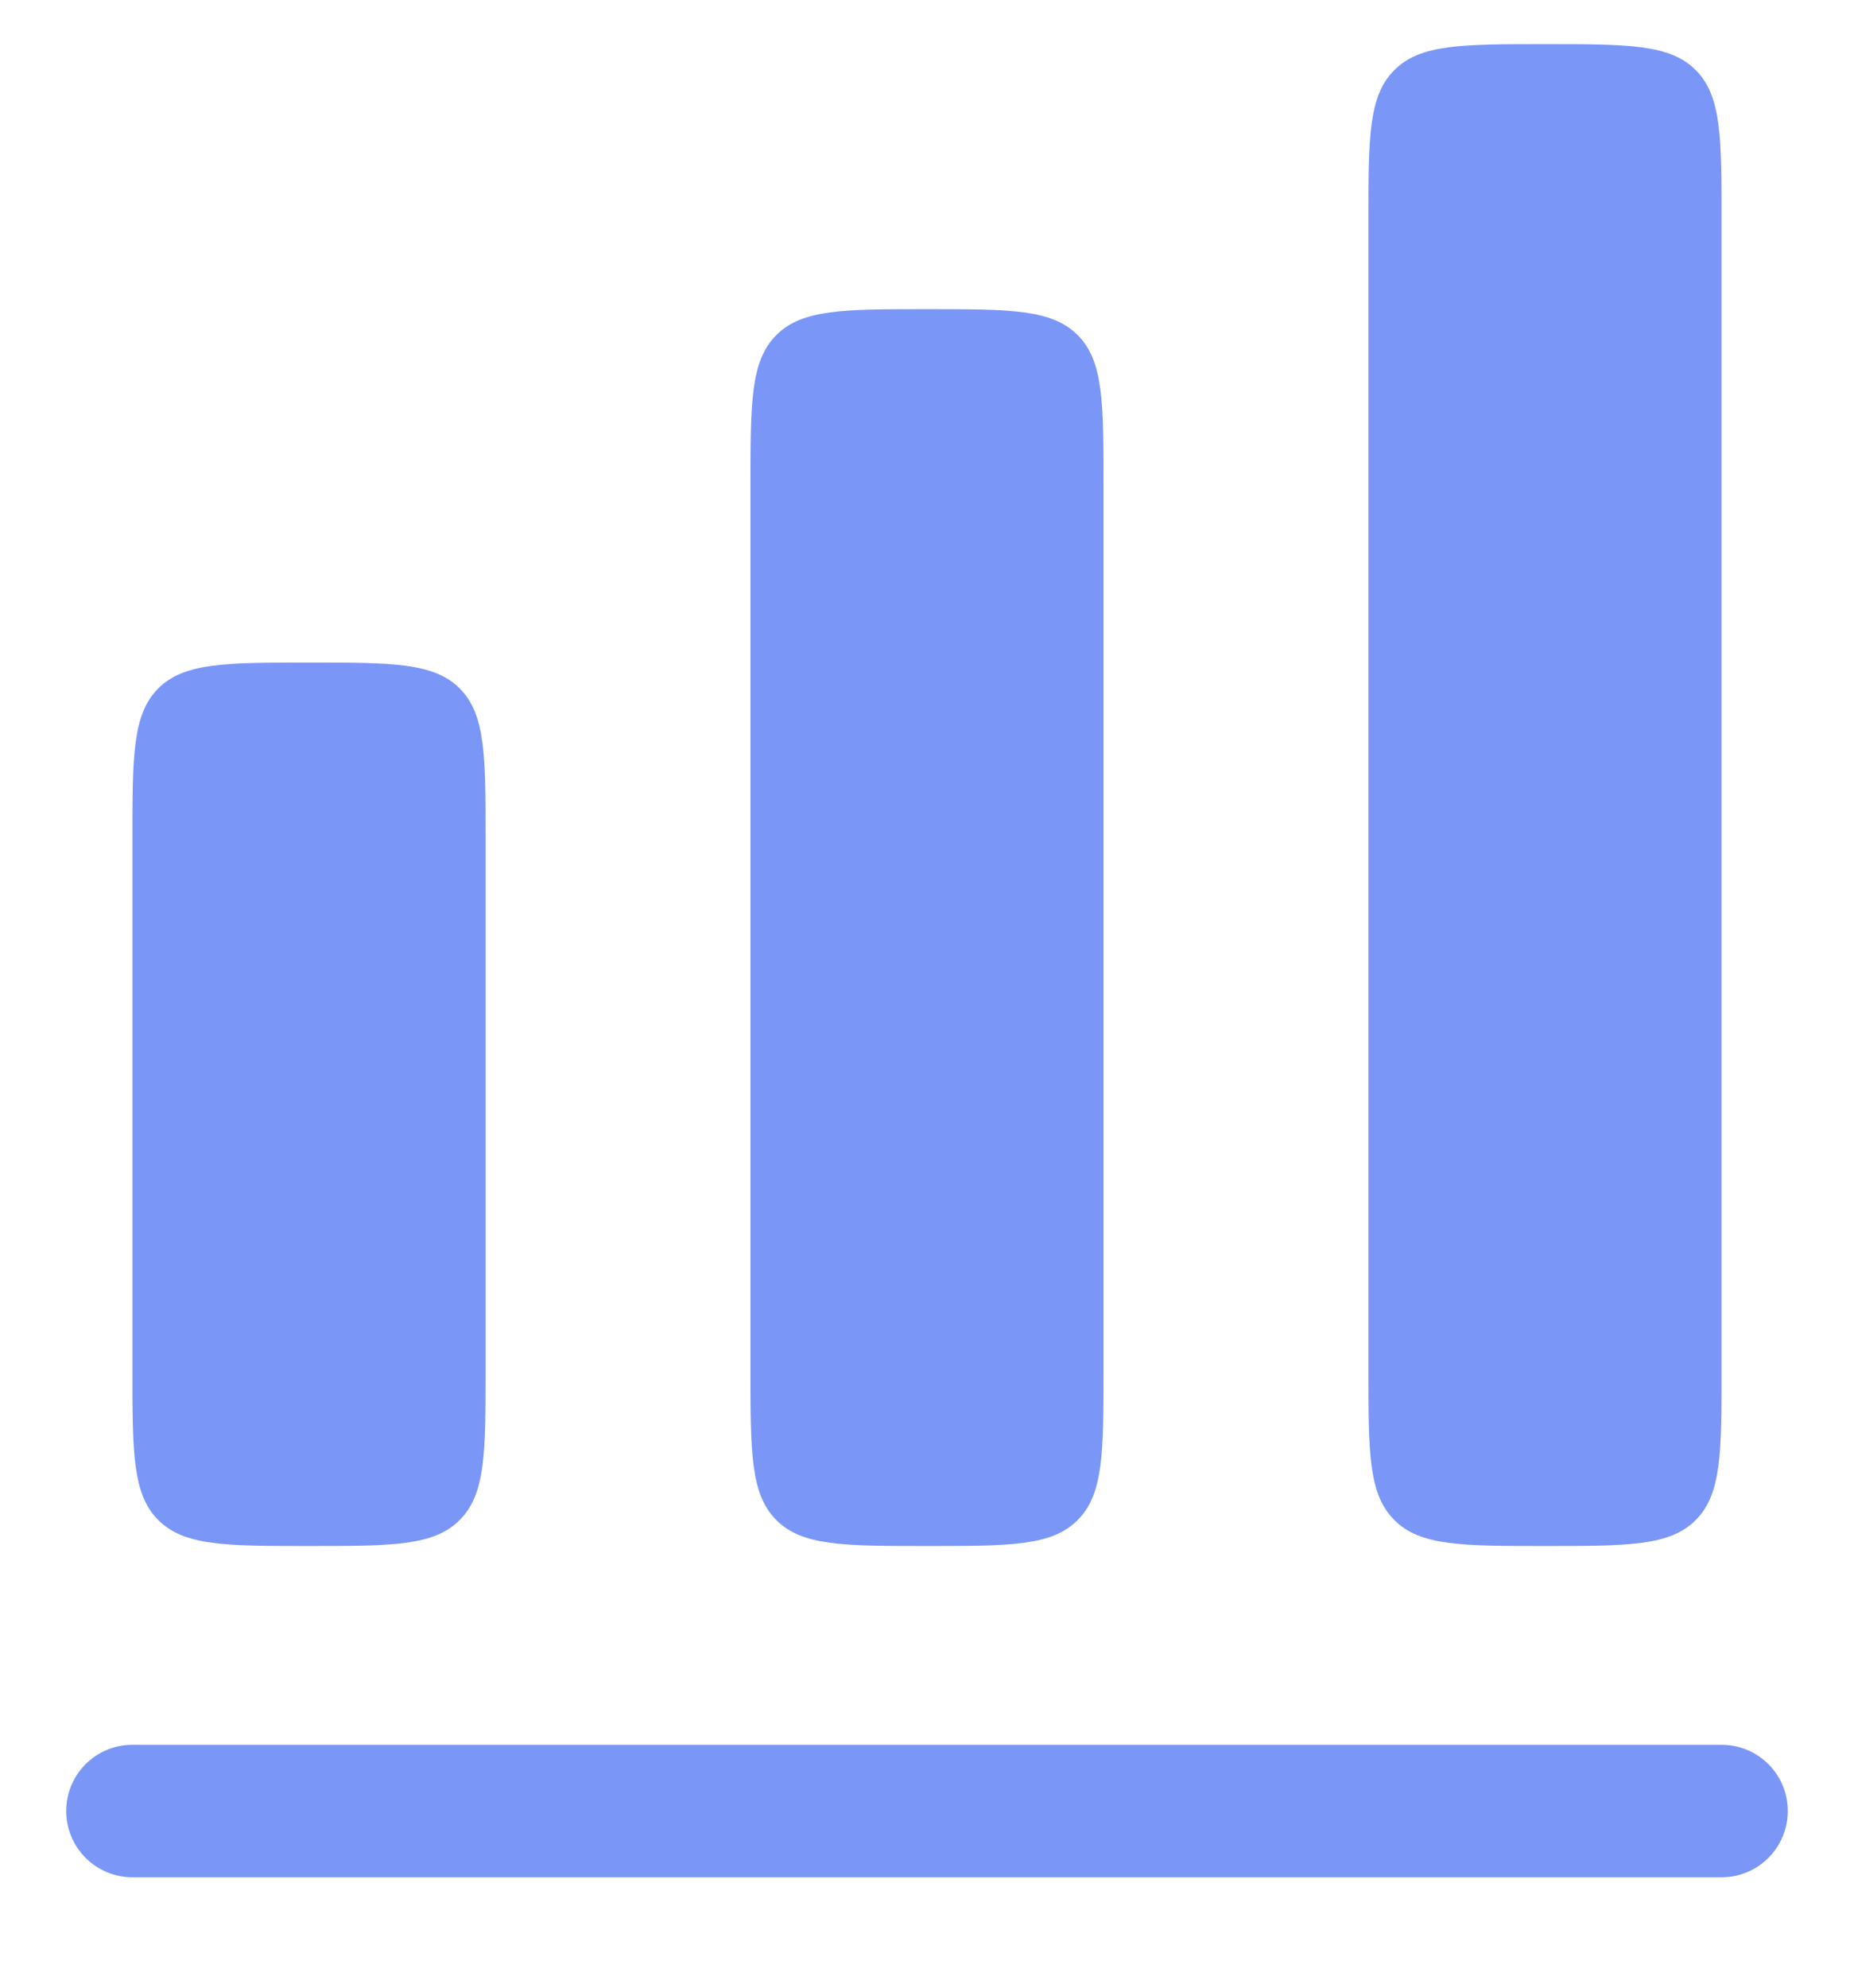
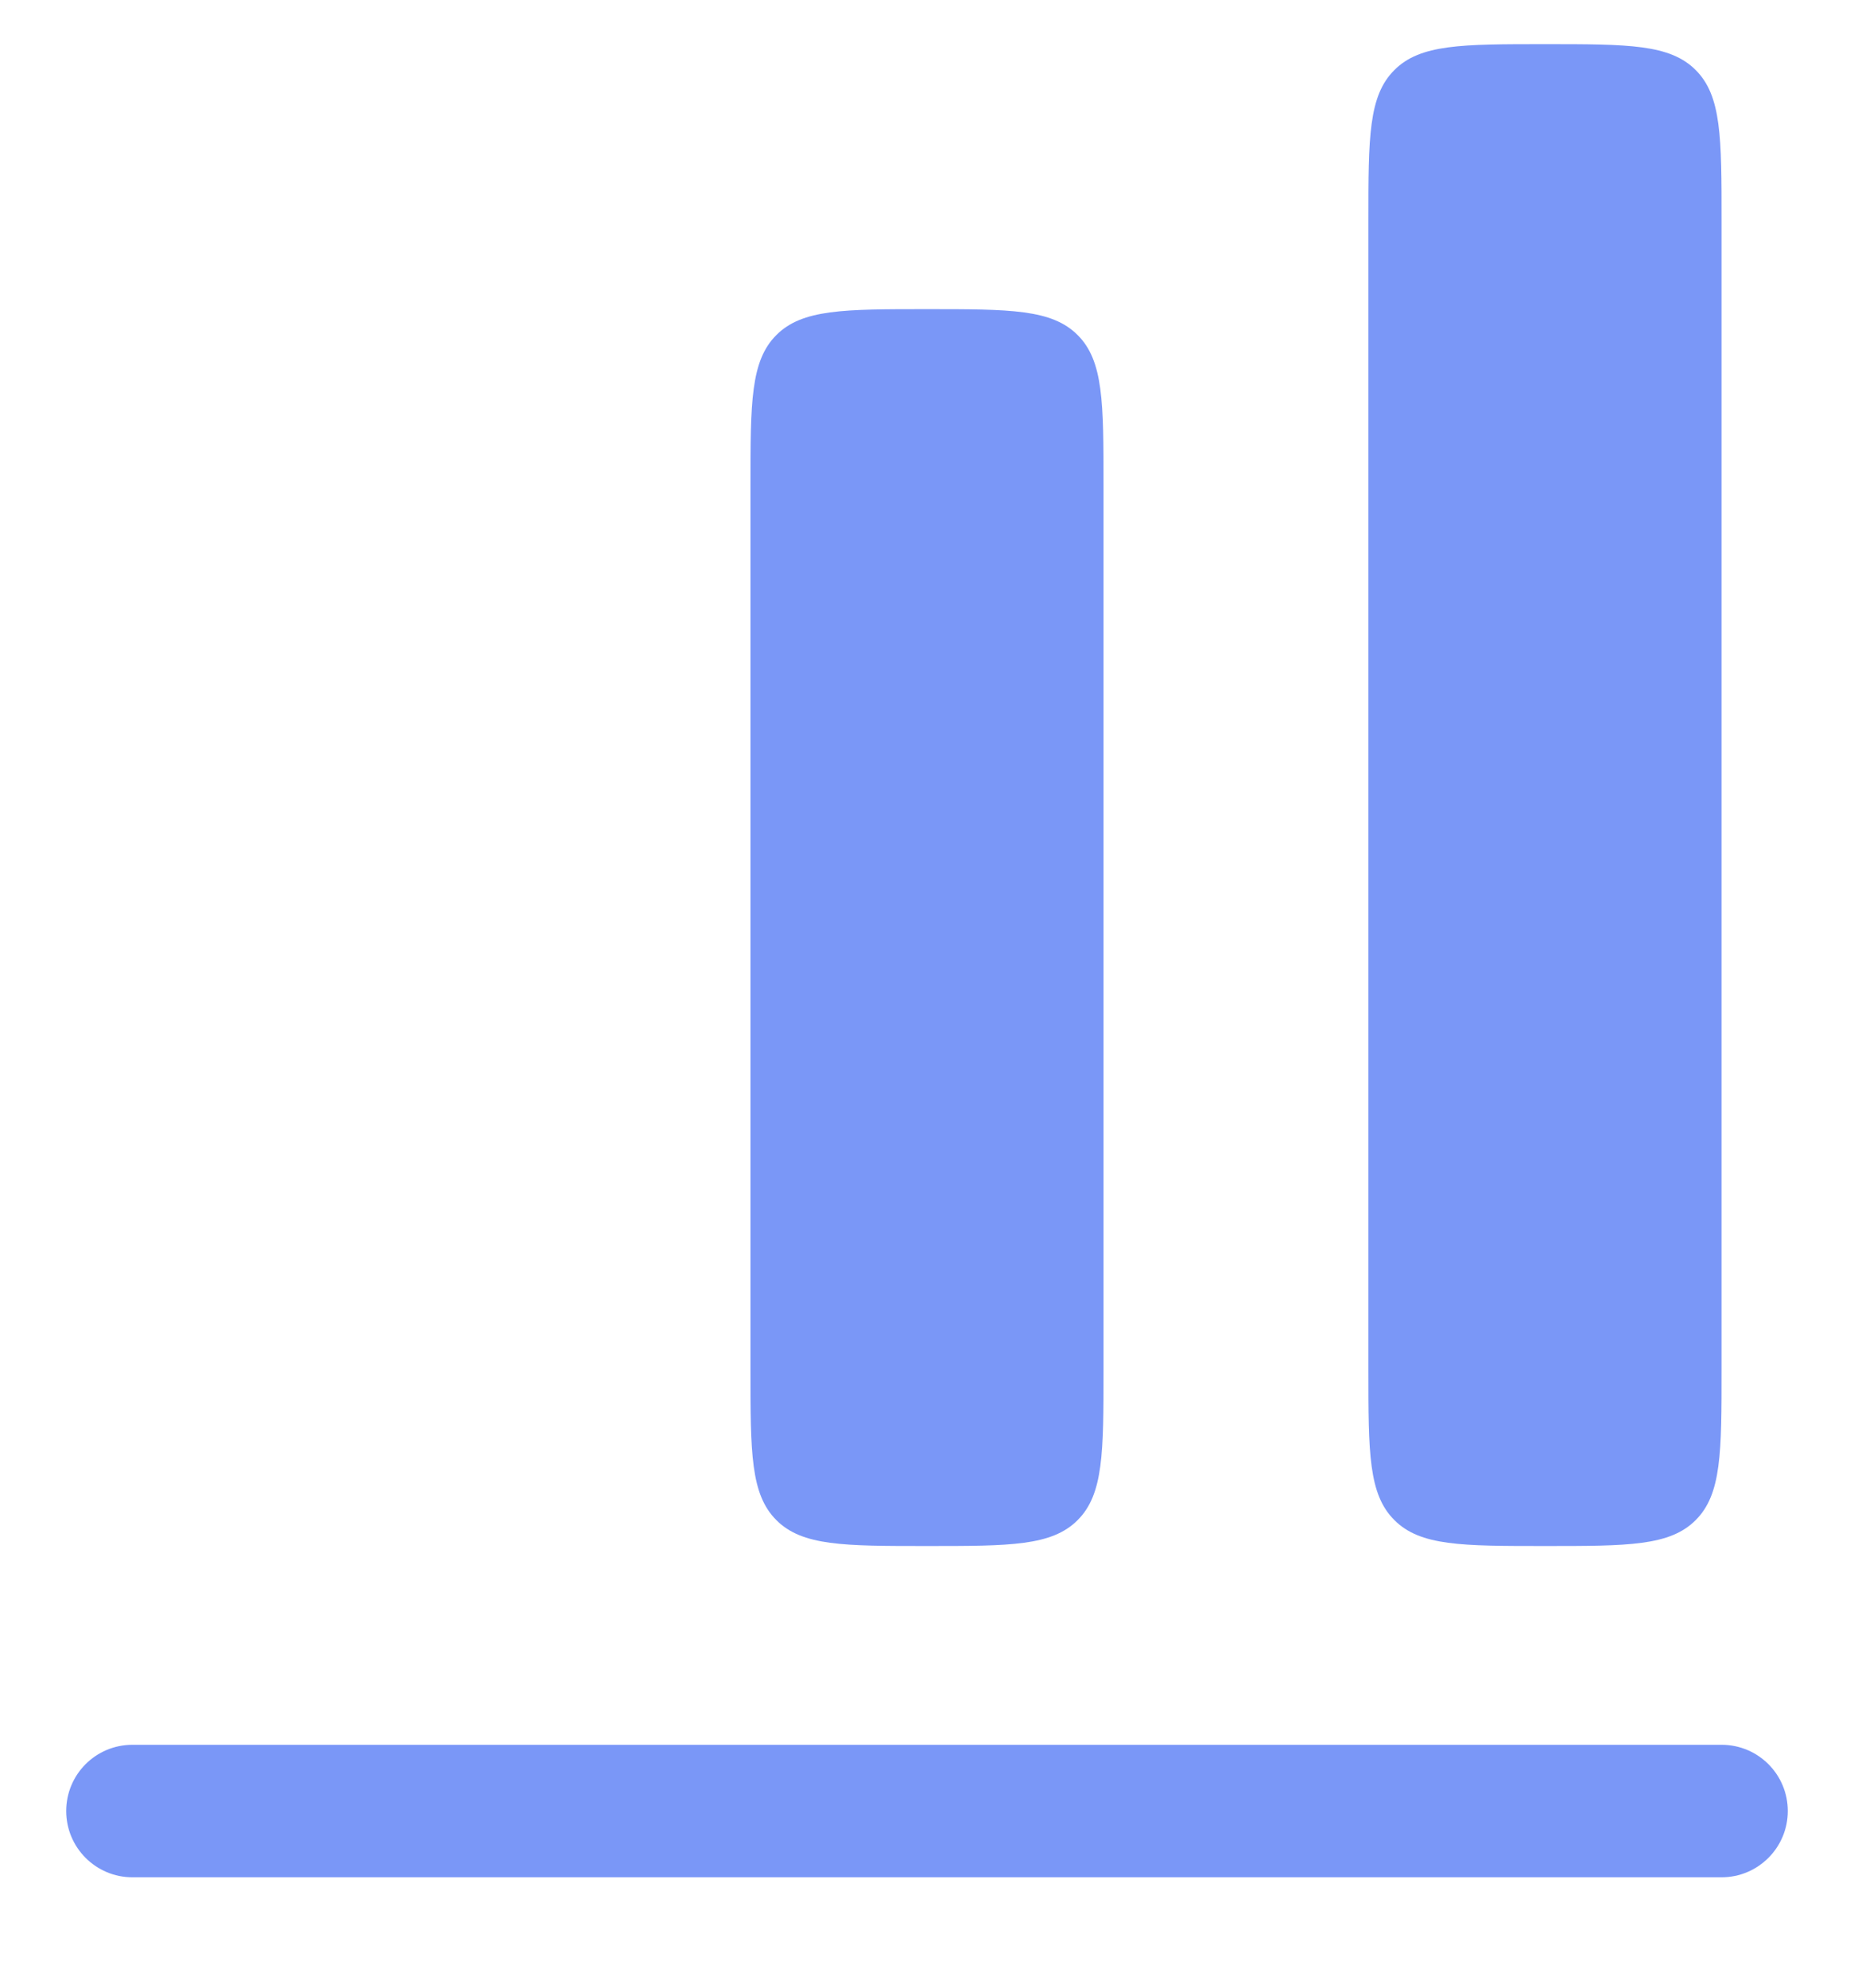
<svg xmlns="http://www.w3.org/2000/svg" width="14" height="15" viewBox="0 0 14 15" fill="none">
  <path d="M10.529 0.529C10.333 0.724 10.333 1.038 10.333 1.667V10.333C10.333 10.962 10.333 11.276 10.529 11.471C10.724 11.667 11.038 11.667 11.667 11.667C12.295 11.667 12.61 11.667 12.805 11.471C13 11.276 13 10.962 13 10.333V1.667C13 1.038 13 0.724 12.805 0.529C12.61 0.333 12.295 0.333 11.667 0.333C11.038 0.333 10.724 0.333 10.529 0.529Z" fill="#7A97F7" />
  <path d="M5.667 3.667C5.667 3.038 5.667 2.724 5.862 2.529C6.057 2.333 6.371 2.333 7 2.333C7.629 2.333 7.943 2.333 8.138 2.529C8.333 2.724 8.333 3.038 8.333 3.667V10.333C8.333 10.962 8.333 11.276 8.138 11.471C7.943 11.667 7.629 11.667 7 11.667C6.371 11.667 6.057 11.667 5.862 11.471C5.667 11.276 5.667 10.962 5.667 10.333V3.667Z" fill="#7A97F7" />
-   <path d="M1.195 5.195C1 5.391 1 5.705 1 6.333V10.333C1 10.962 1 11.276 1.195 11.471C1.391 11.667 1.705 11.667 2.333 11.667C2.962 11.667 3.276 11.667 3.471 11.471C3.667 11.276 3.667 10.962 3.667 10.333V6.333C3.667 5.705 3.667 5.391 3.471 5.195C3.276 5 2.962 5 2.333 5C1.705 5 1.391 5 1.195 5.195Z" fill="#7A97F7" />
  <path d="M1 13.167C0.724 13.167 0.5 13.39 0.5 13.667C0.5 13.943 0.724 14.167 1 14.167H13C13.276 14.167 13.5 13.943 13.5 13.667C13.5 13.39 13.276 13.167 13 13.167H1Z" fill="#7A97F7" />
</svg>